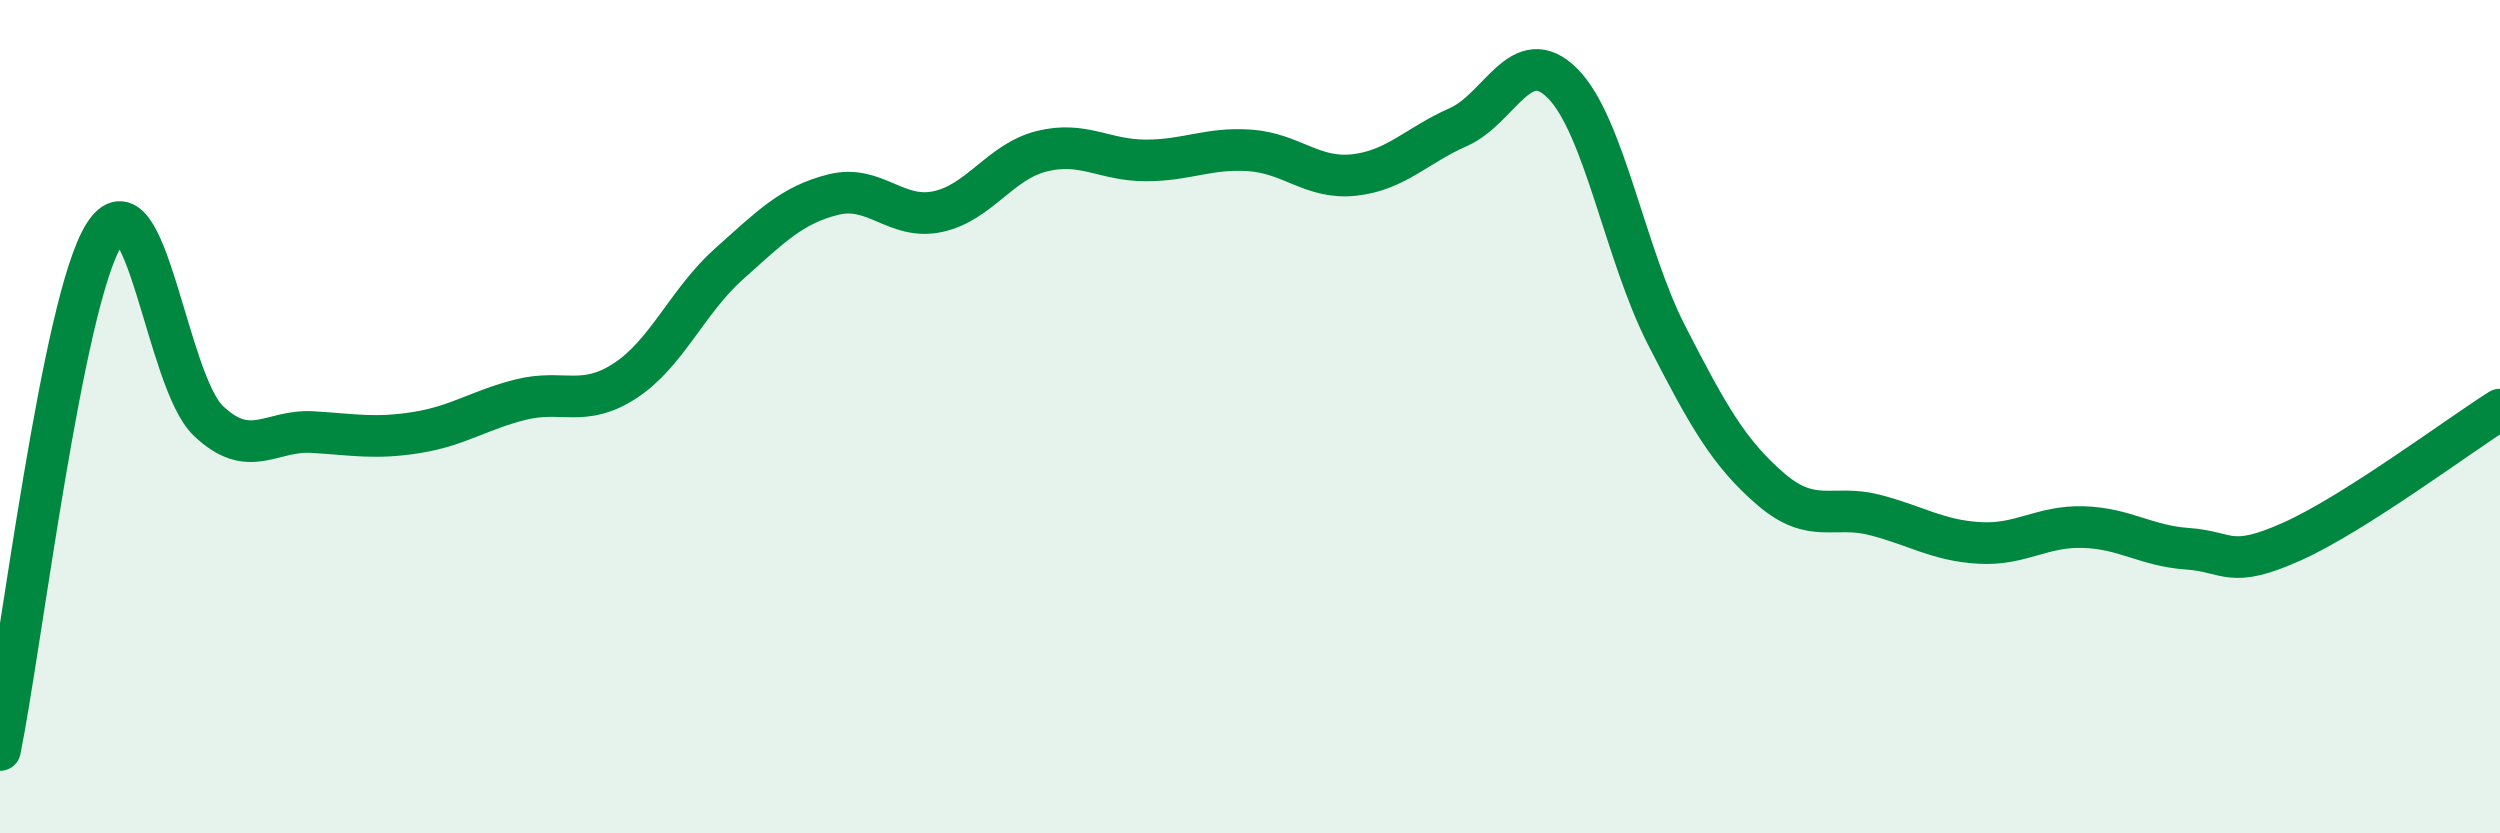
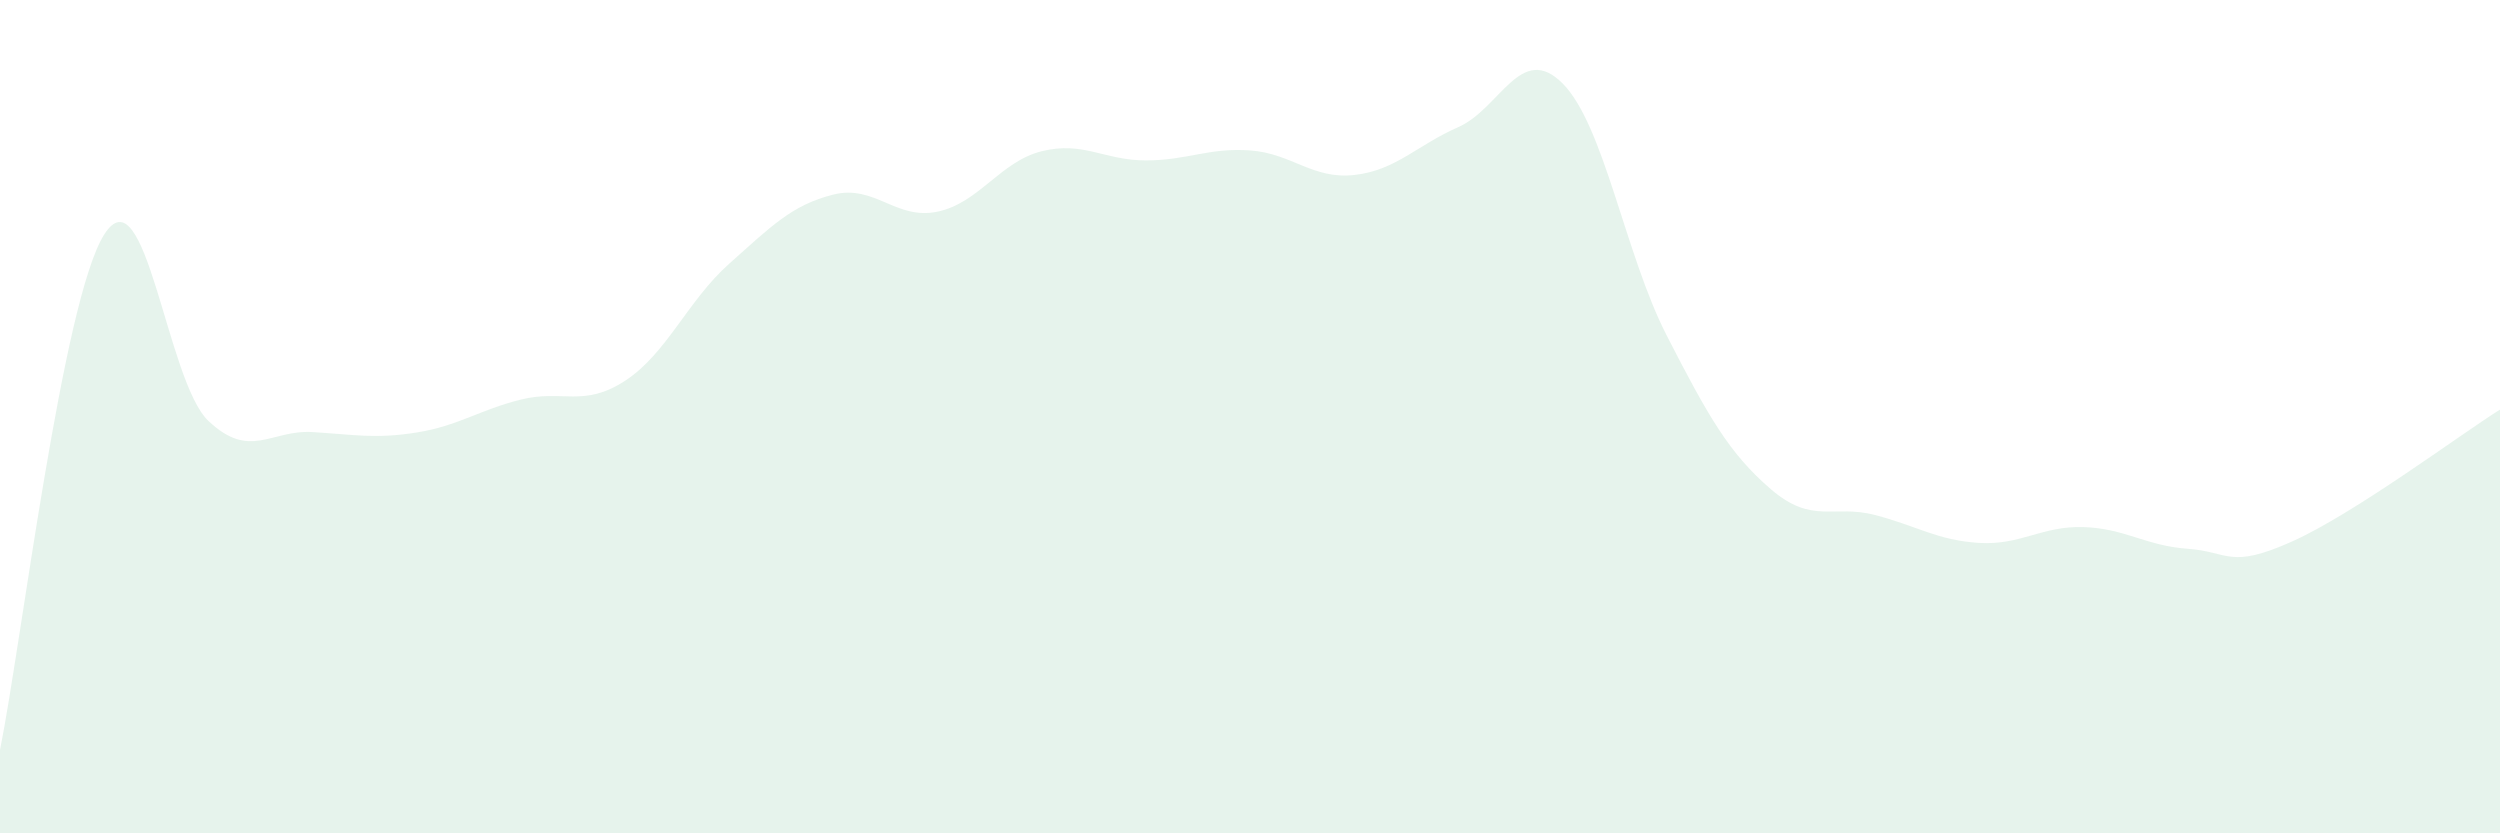
<svg xmlns="http://www.w3.org/2000/svg" width="60" height="20" viewBox="0 0 60 20">
  <path d="M 0,18 C 0.5,15.53 1.5,7.21 2.5,5.63 C 3.5,4.05 4,9.15 5,10.1 C 6,11.05 6.5,10.31 7.5,10.37 C 8.5,10.43 9,10.54 10,10.38 C 11,10.22 11.5,9.84 12.5,9.59 C 13.5,9.34 14,9.79 15,9.14 C 16,8.49 16.5,7.22 17.5,6.33 C 18.5,5.44 19,4.92 20,4.67 C 21,4.42 21.5,5.29 22.5,5.08 C 23.5,4.87 24,3.88 25,3.63 C 26,3.38 26.5,3.85 27.5,3.85 C 28.5,3.85 29,3.54 30,3.61 C 31,3.68 31.5,4.31 32.5,4.2 C 33.5,4.09 34,3.49 35,3.05 C 36,2.61 36.5,1 37.5,2 C 38.5,3 39,6.1 40,8.05 C 41,10 41.5,10.88 42.5,11.74 C 43.5,12.6 44,12.1 45,12.36 C 46,12.62 46.5,12.97 47.5,13.03 C 48.5,13.09 49,12.62 50,12.65 C 51,12.68 51.5,13.1 52.5,13.17 C 53.5,13.24 53.5,13.67 55,13 C 56.5,12.33 59,10.46 60,9.83L60 20L0 20Z" fill="#008740" opacity="0.1" stroke-linecap="round" stroke-linejoin="round" />
-   <path d="M 0,18 C 0.5,15.53 1.5,7.21 2.5,5.63 C 3.5,4.05 4,9.15 5,10.1 C 6,11.05 6.5,10.31 7.5,10.37 C 8.5,10.43 9,10.54 10,10.38 C 11,10.22 11.5,9.84 12.5,9.59 C 13.5,9.34 14,9.79 15,9.14 C 16,8.49 16.5,7.22 17.5,6.33 C 18.5,5.44 19,4.92 20,4.67 C 21,4.42 21.5,5.29 22.5,5.08 C 23.5,4.87 24,3.88 25,3.63 C 26,3.38 26.5,3.85 27.5,3.85 C 28.5,3.85 29,3.54 30,3.61 C 31,3.68 31.5,4.31 32.5,4.2 C 33.5,4.09 34,3.49 35,3.05 C 36,2.61 36.5,1 37.5,2 C 38.5,3 39,6.1 40,8.05 C 41,10 41.5,10.88 42.5,11.74 C 43.5,12.6 44,12.1 45,12.36 C 46,12.62 46.5,12.97 47.5,13.03 C 48.5,13.09 49,12.62 50,12.65 C 51,12.68 51.5,13.1 52.5,13.17 C 53.5,13.24 53.5,13.67 55,13 C 56.5,12.33 59,10.46 60,9.83" stroke="#008740" stroke-width="1" fill="none" stroke-linecap="round" stroke-linejoin="round" />
</svg>